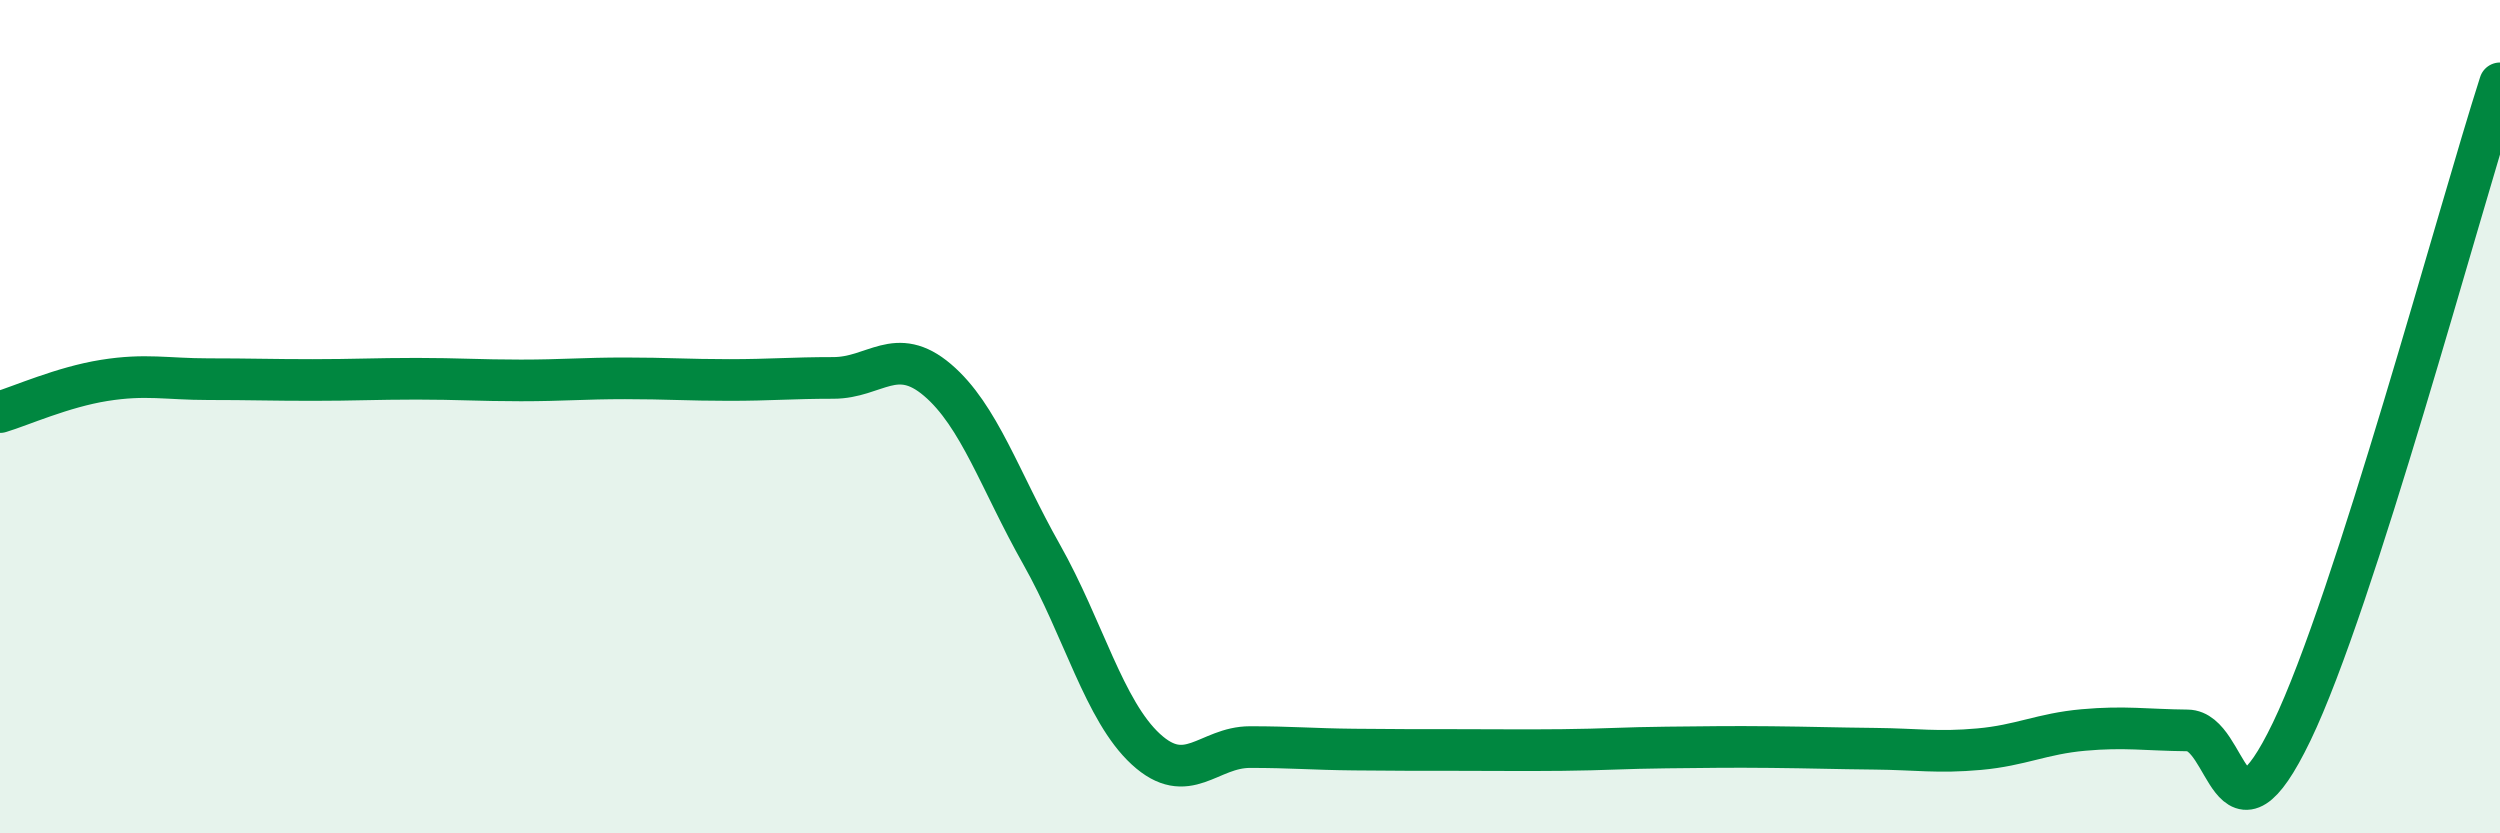
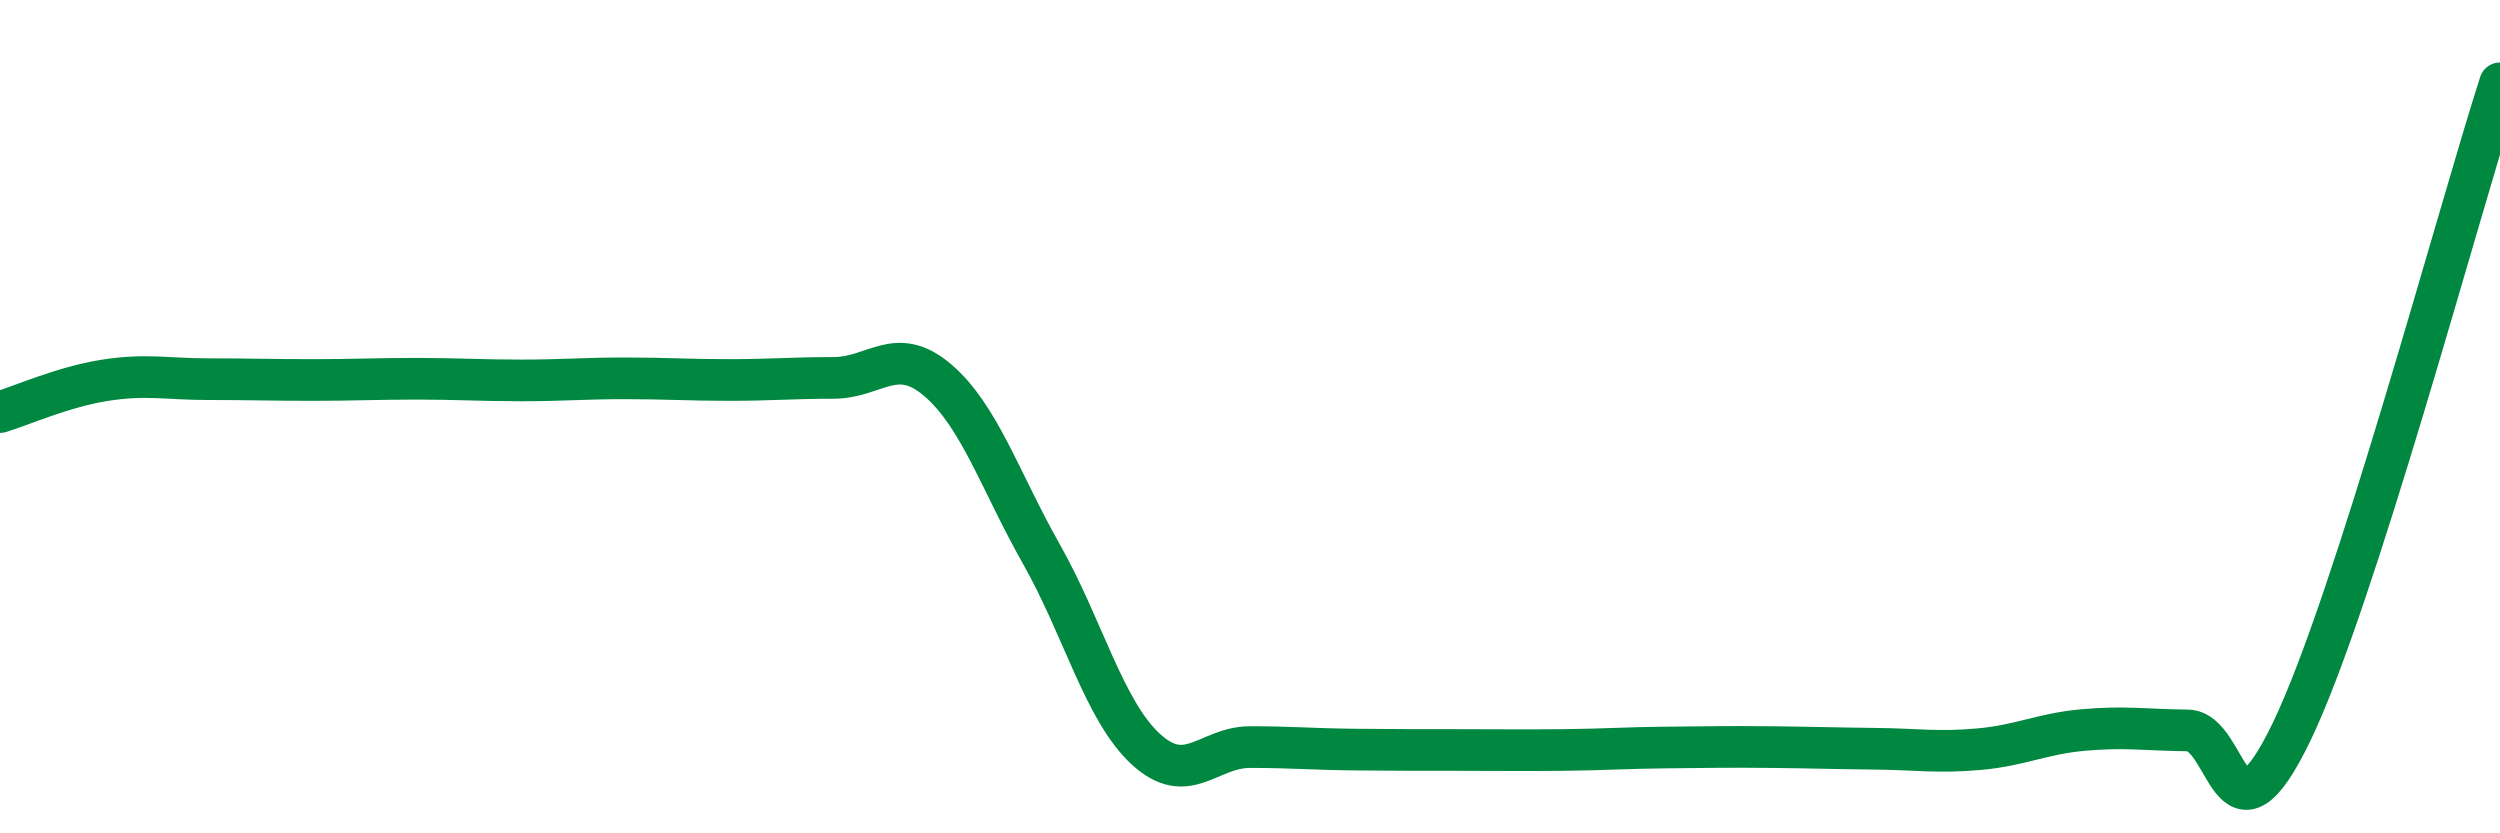
<svg xmlns="http://www.w3.org/2000/svg" width="60" height="20" viewBox="0 0 60 20">
-   <path d="M 0,9.89 C 0.5,9.74 1.5,9.29 2.5,9.13 C 3.5,8.97 4,9.1 5,9.1 C 6,9.1 6.5,9.12 7.5,9.12 C 8.5,9.12 9,9.09 10,9.09 C 11,9.09 11.5,9.13 12.5,9.13 C 13.5,9.13 14,9.08 15,9.08 C 16,9.08 16.5,9.12 17.5,9.12 C 18.5,9.12 19,9.07 20,9.07 C 21,9.07 21.5,8.27 22.5,9.12 C 23.5,9.97 24,11.54 25,13.31 C 26,15.08 26.5,17.06 27.5,17.98 C 28.5,18.9 29,17.93 30,17.93 C 31,17.93 31.5,17.98 32.5,17.99 C 33.5,18 34,18 35,18 C 36,18 36.5,18.01 37.5,18 C 38.5,17.99 39,17.95 40,17.94 C 41,17.93 41.5,17.92 42.5,17.93 C 43.5,17.94 44,17.96 45,17.97 C 46,17.98 46.5,18.07 47.5,17.98 C 48.5,17.89 49,17.61 50,17.52 C 51,17.43 51.5,17.52 52.5,17.53 C 53.5,17.54 53.5,20.67 55,17.56 C 56.5,14.45 59,5.11 60,2L60 20L0 20Z" fill="#008740" opacity="0.1" stroke-linecap="round" stroke-linejoin="round" />
  <path d="M 0,9.89 C 0.5,9.74 1.5,9.29 2.5,9.13 C 3.5,8.97 4,9.1 5,9.1 C 6,9.1 6.5,9.12 7.5,9.12 C 8.5,9.12 9,9.09 10,9.09 C 11,9.09 11.5,9.13 12.5,9.13 C 13.5,9.13 14,9.08 15,9.08 C 16,9.08 16.5,9.12 17.5,9.12 C 18.5,9.12 19,9.07 20,9.07 C 21,9.07 21.5,8.27 22.5,9.12 C 23.5,9.97 24,11.54 25,13.31 C 26,15.08 26.5,17.06 27.5,17.98 C 28.5,18.9 29,17.93 30,17.93 C 31,17.93 31.5,17.98 32.5,17.99 C 33.5,18 34,18 35,18 C 36,18 36.5,18.01 37.5,18 C 38.5,17.99 39,17.95 40,17.94 C 41,17.93 41.5,17.92 42.5,17.93 C 43.5,17.94 44,17.96 45,17.97 C 46,17.98 46.5,18.07 47.5,17.98 C 48.5,17.89 49,17.61 50,17.52 C 51,17.43 51.5,17.52 52.5,17.53 C 53.5,17.54 53.5,20.67 55,17.56 C 56.5,14.45 59,5.11 60,2" stroke="#008740" stroke-width="1" fill="none" stroke-linecap="round" stroke-linejoin="round" />
</svg>